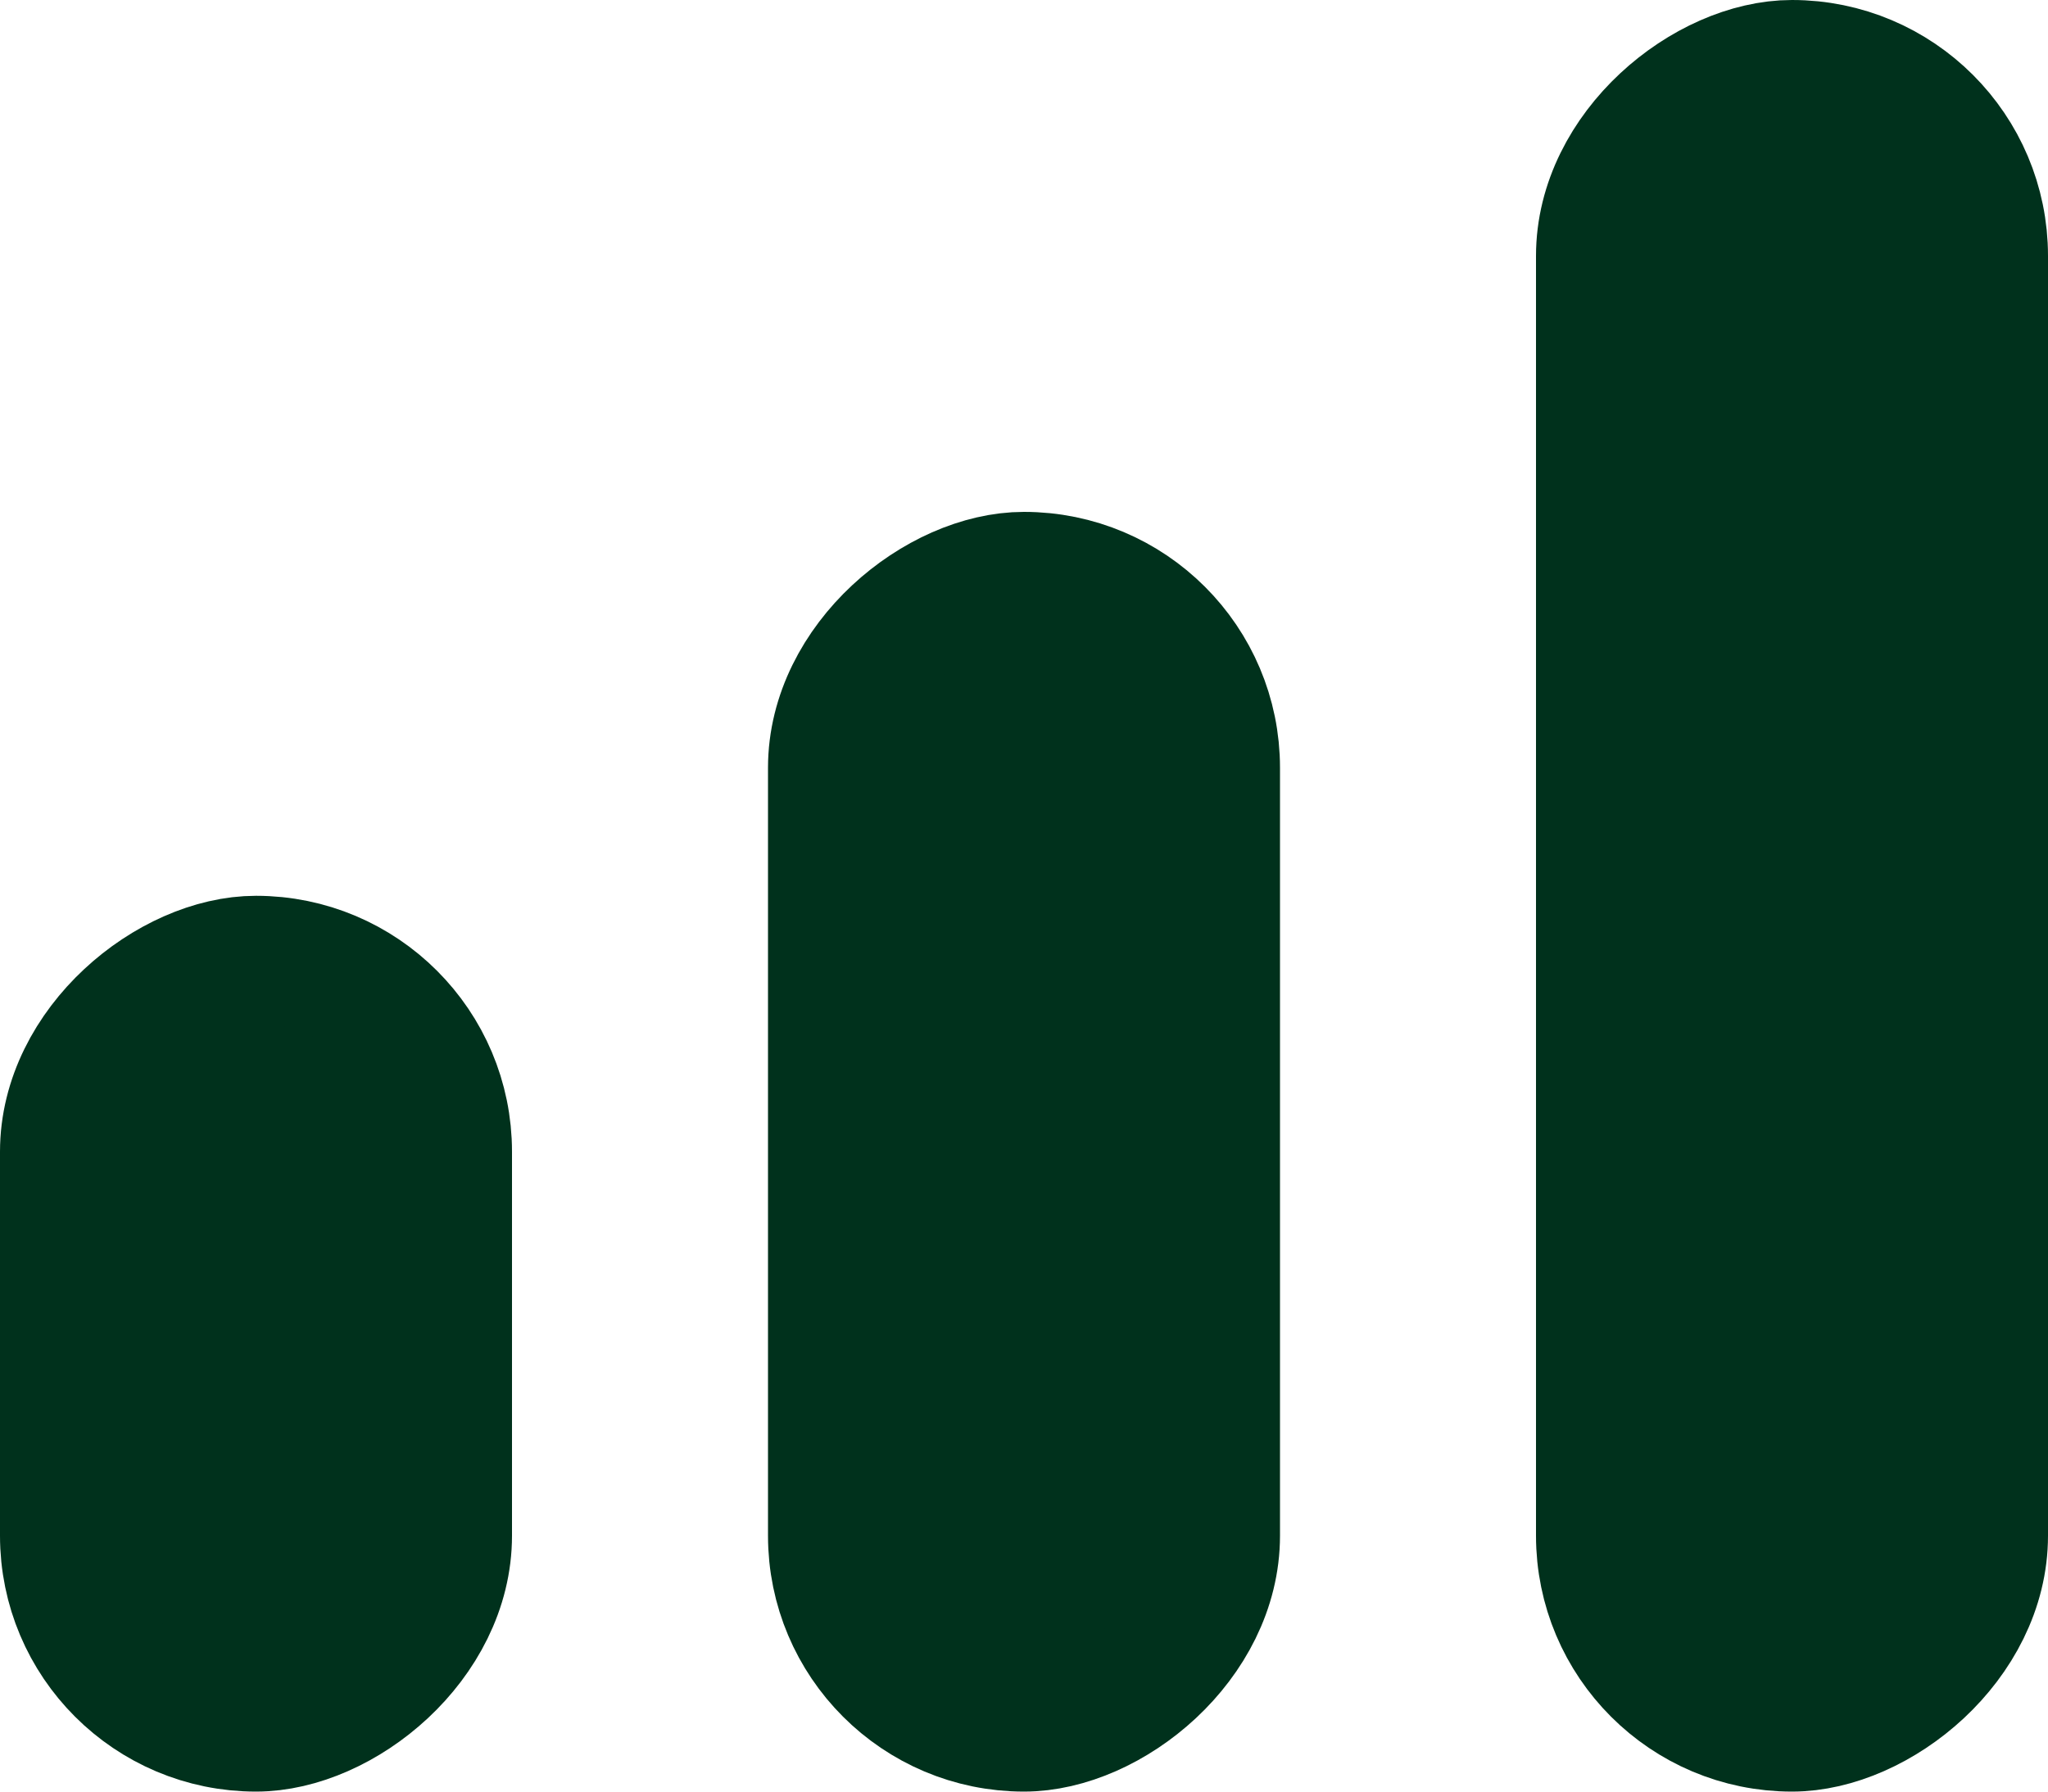
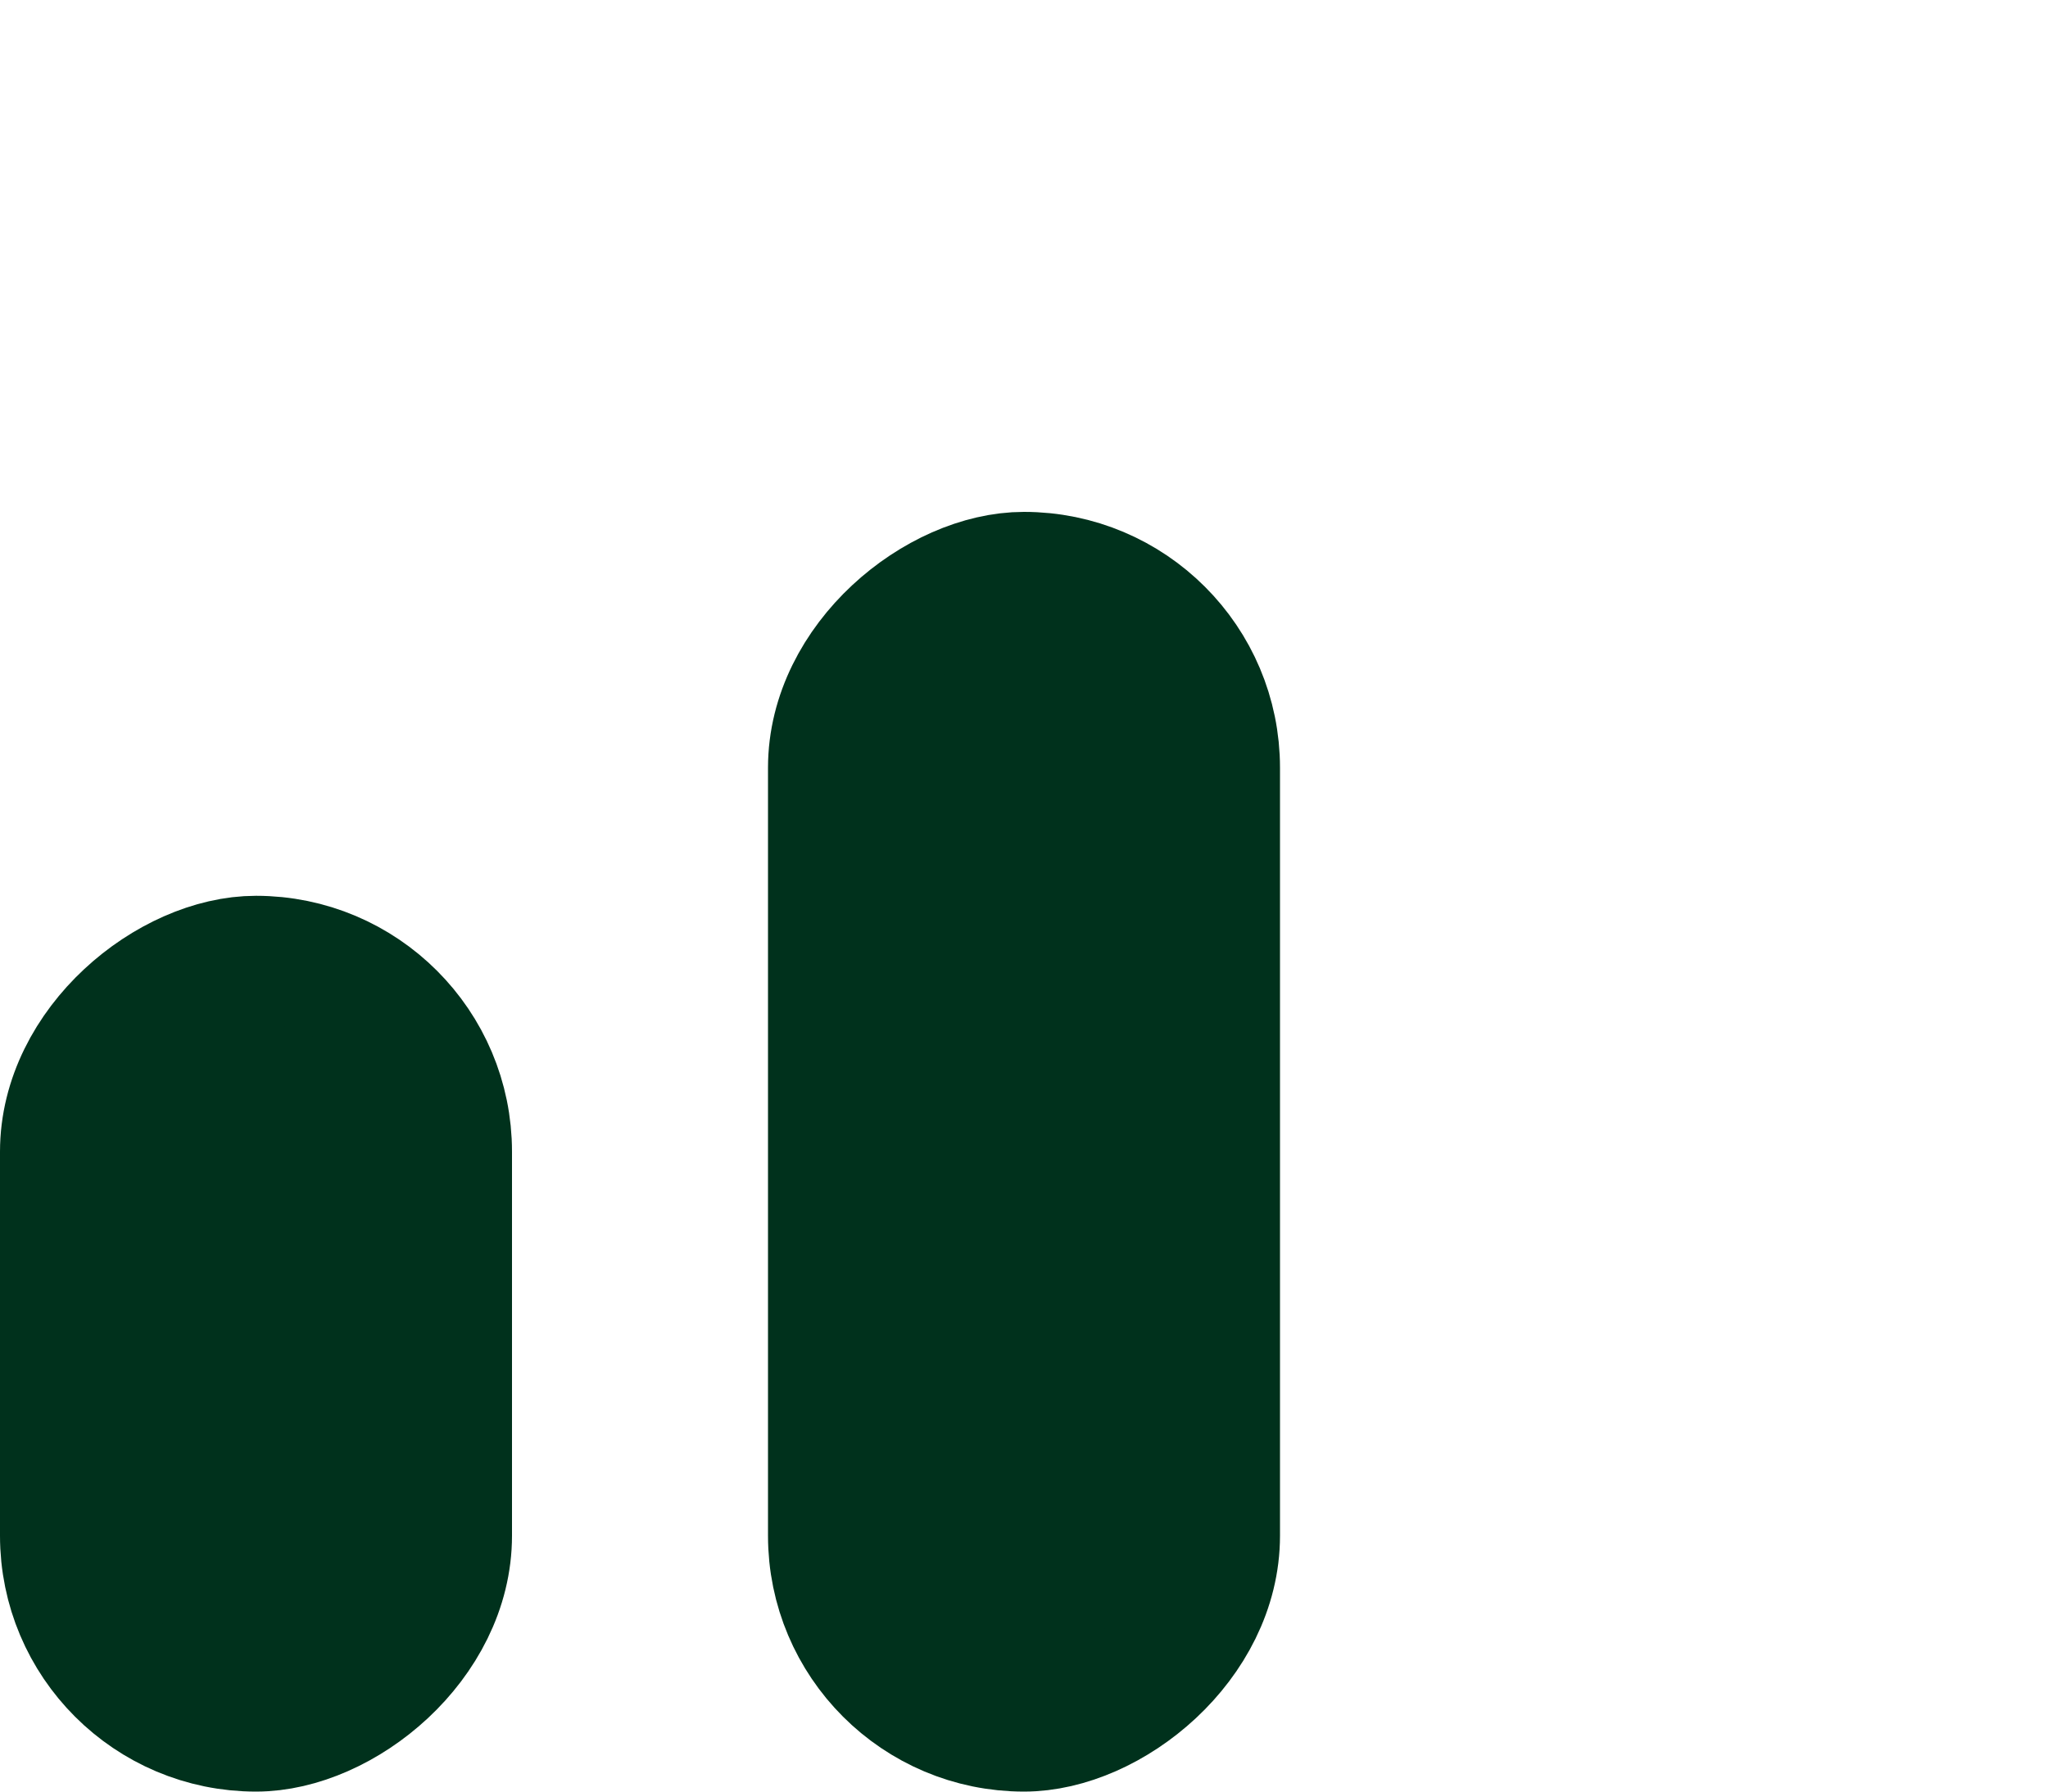
<svg xmlns="http://www.w3.org/2000/svg" width="16" height="14" viewBox="0 0 16 14" fill="none">
-   <rect x="12.5" y="13.5" width="13" height="3" rx="1.5" transform="rotate(-90 12.5 13.5)" fill="#00311C" stroke="#00311C" />
  <rect x="6.5" y="13.5" width="9" height="3" rx="1.5" transform="rotate(-90 6.5 13.5)" fill="#00311C" stroke="#00311C" />
  <rect x="0.5" y="13.5" width="6" height="3" rx="1.5" transform="rotate(-90 0.5 13.5)" fill="#00311C" stroke="#00311C" />
</svg>